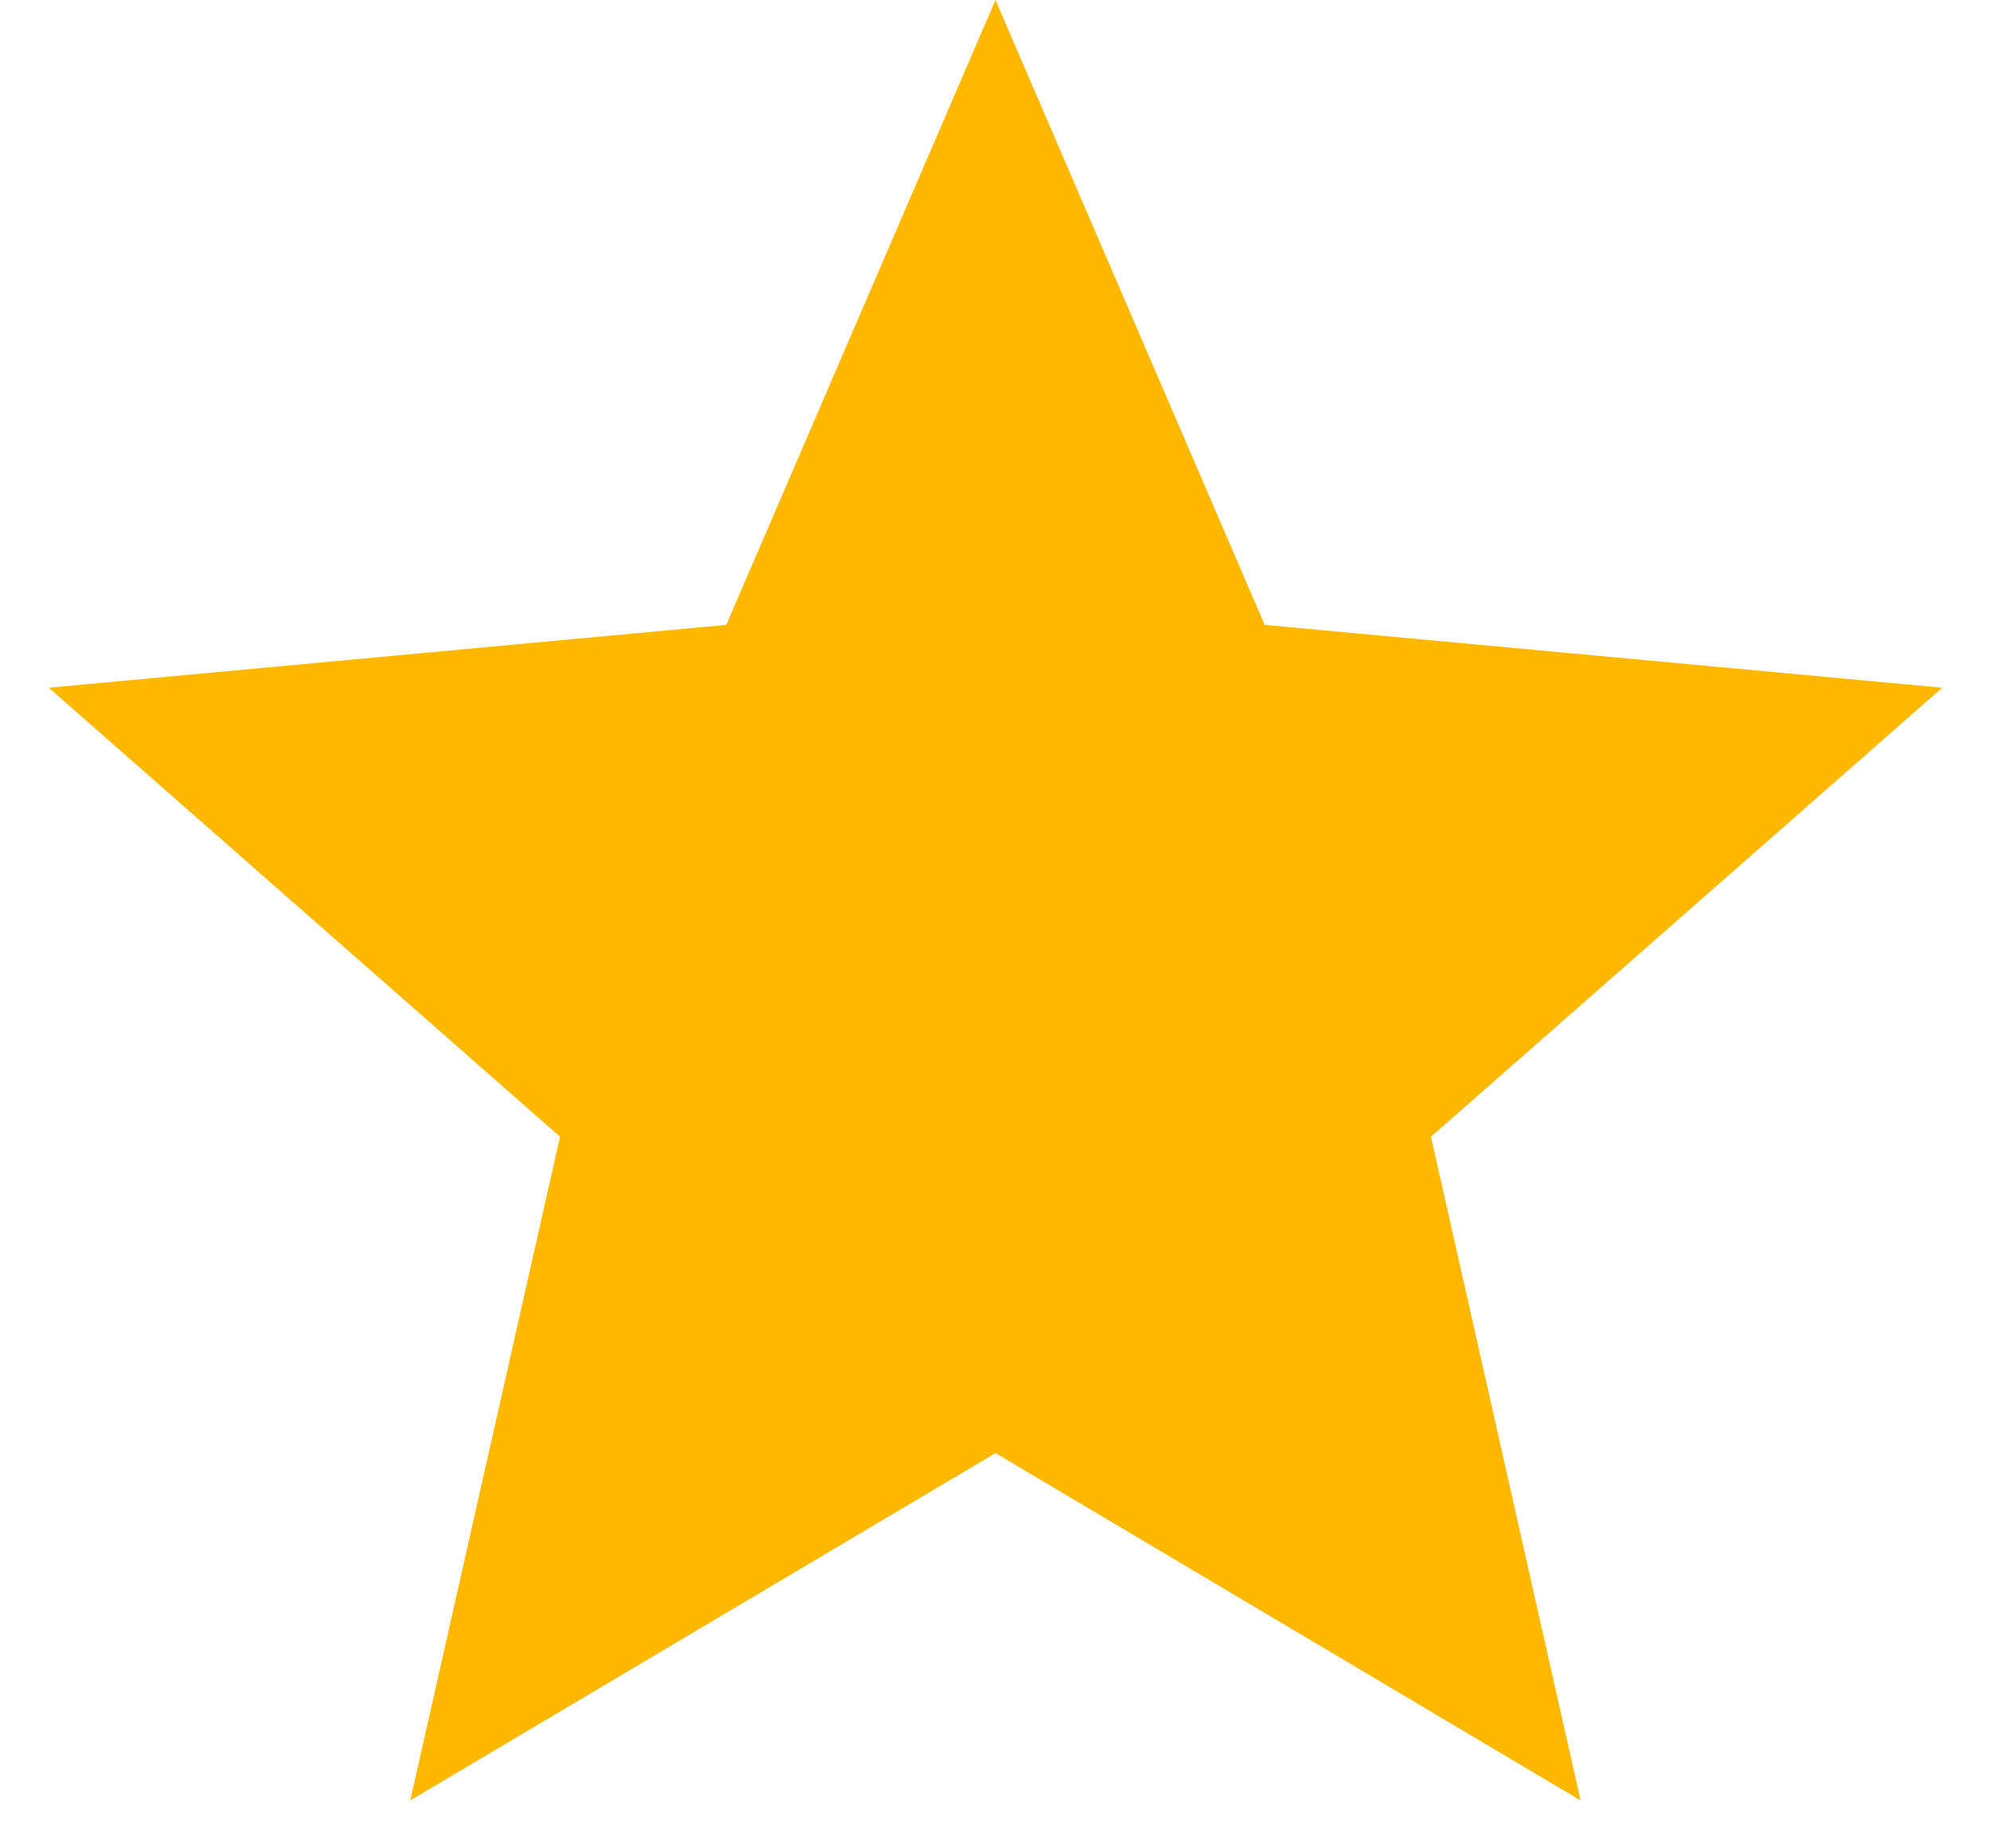
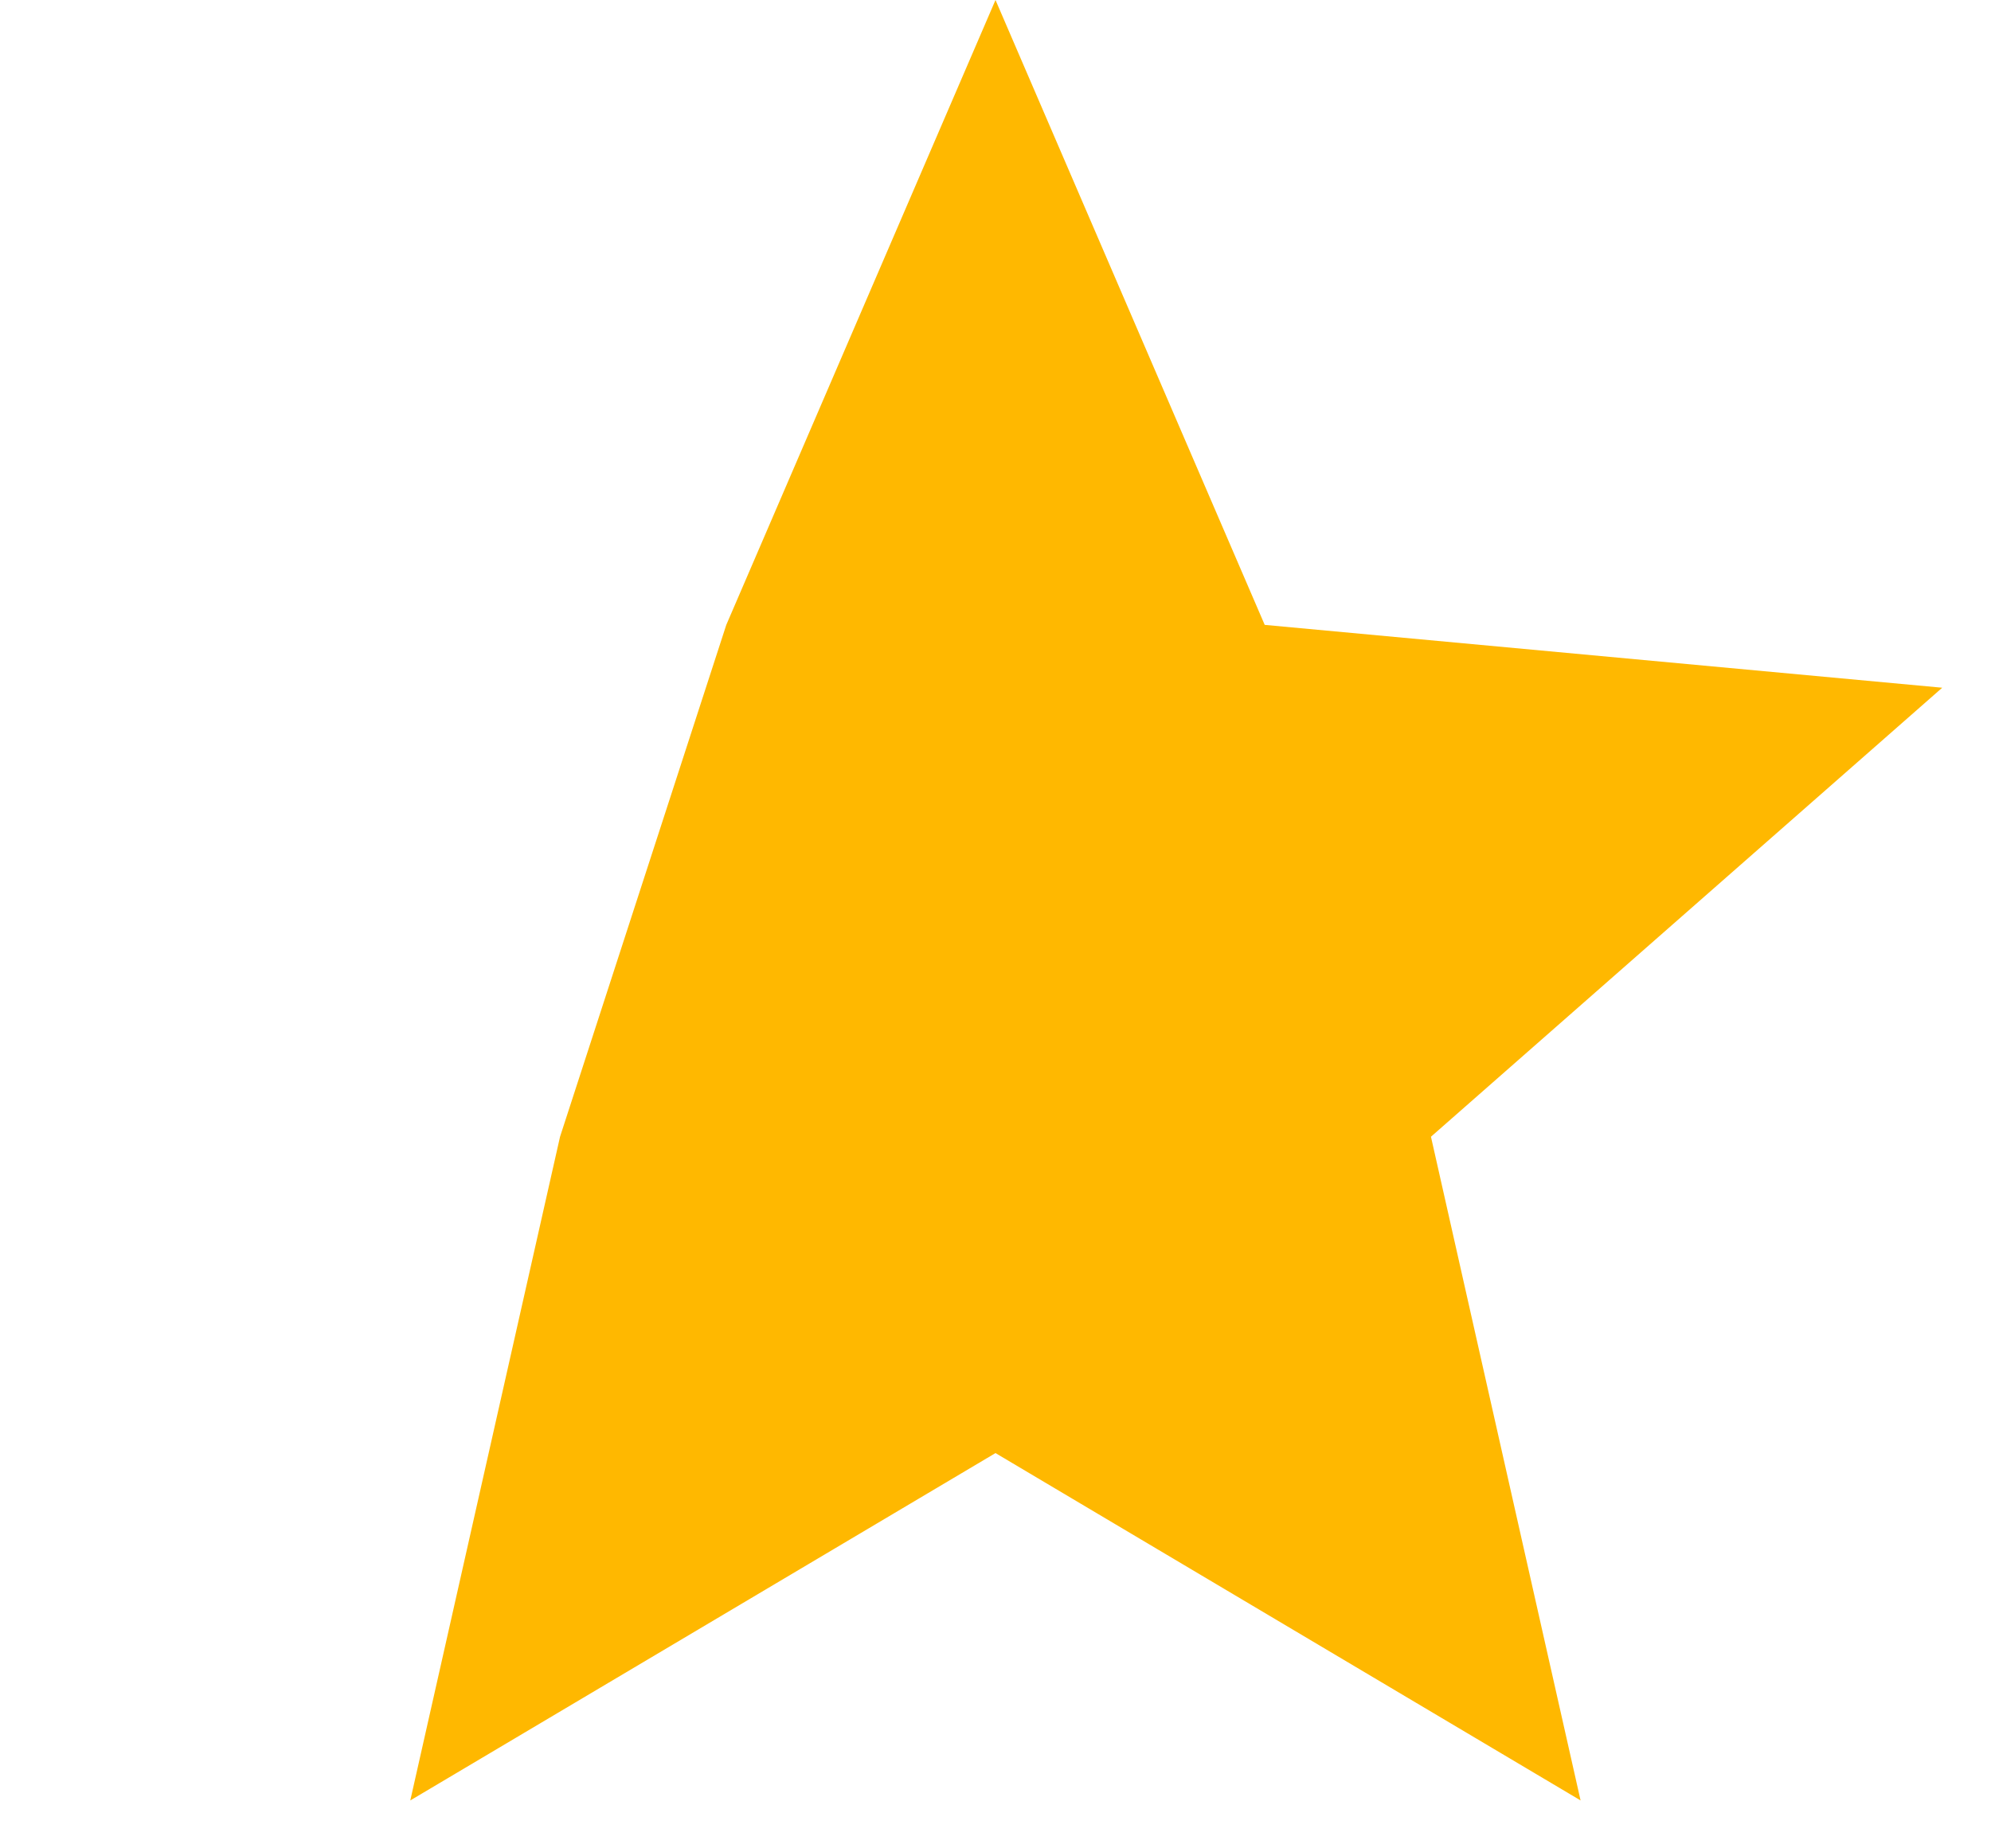
<svg xmlns="http://www.w3.org/2000/svg" width="14" height="13" viewBox="0 0 14 13" fill="none">
-   <path d="M7 0L8.893 4.395L13.657 4.837L10.062 7.995L11.114 12.663L7 10.22L2.885 12.663L3.938 7.995L0.343 4.837L5.107 4.395L7 0Z" fill="#FFB800" />
+   <path d="M7 0L8.893 4.395L13.657 4.837L10.062 7.995L11.114 12.663L7 10.22L2.885 12.663L3.938 7.995L5.107 4.395L7 0Z" fill="#FFB800" />
</svg>